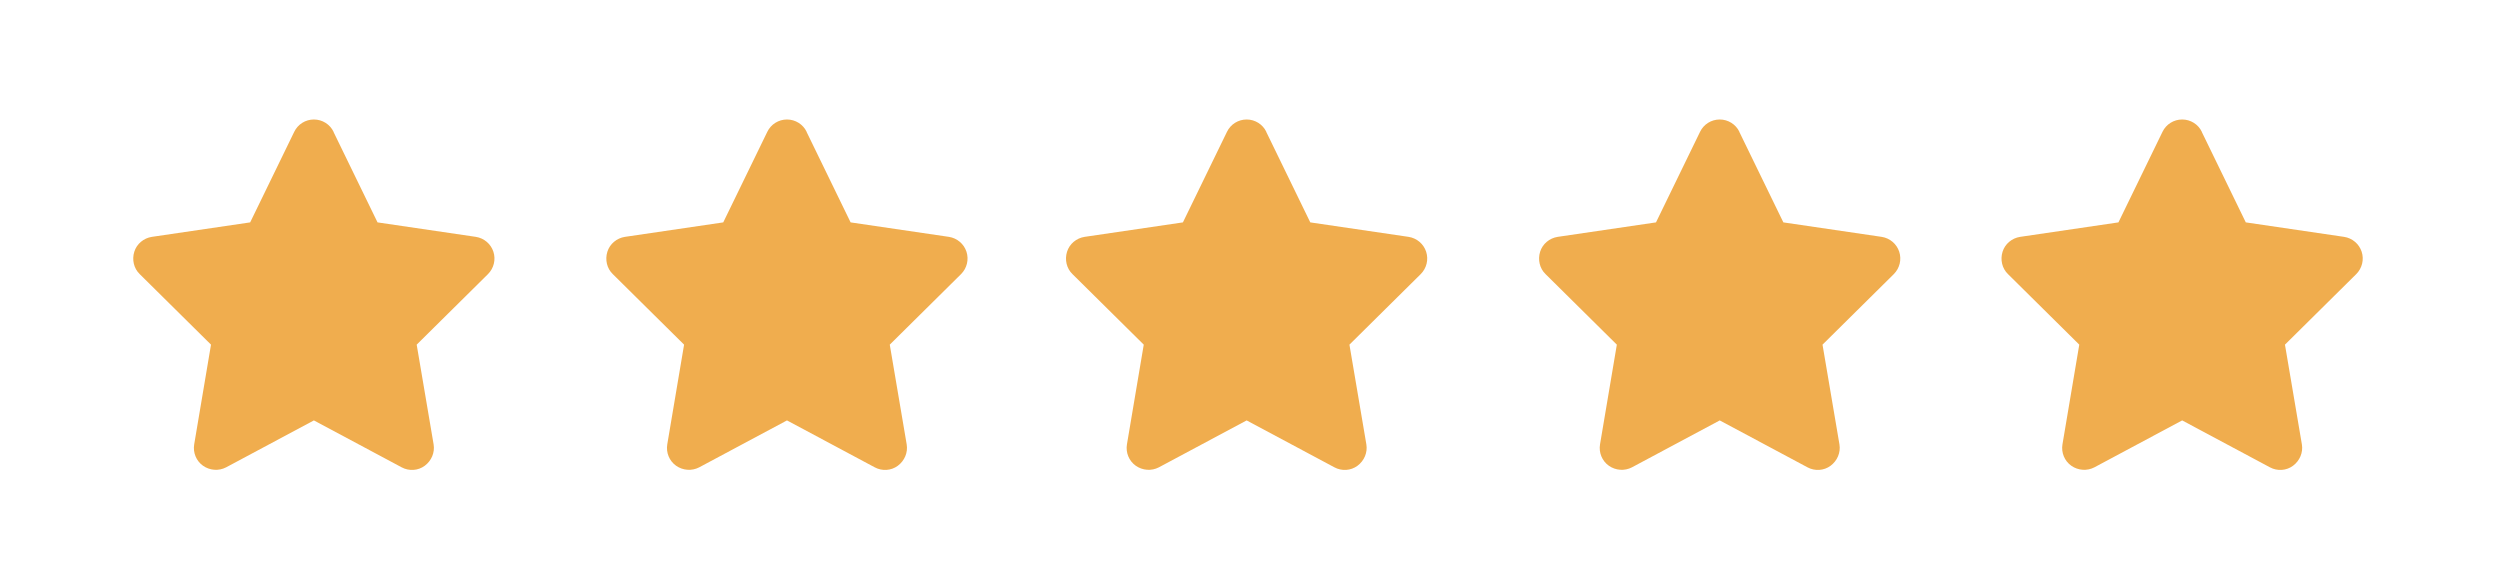
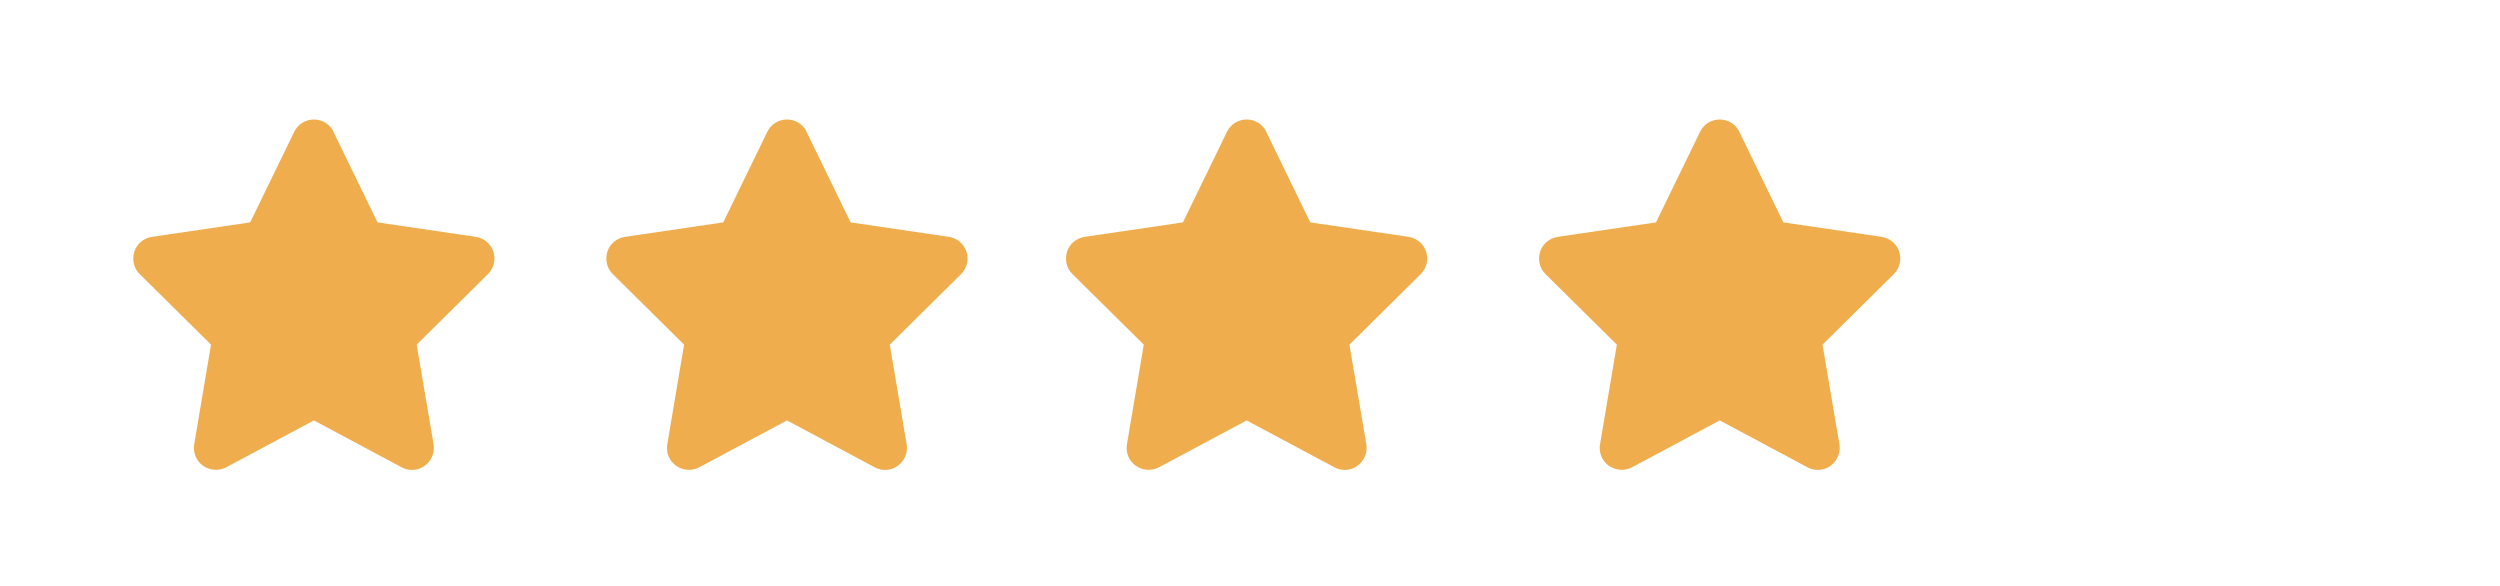
<svg xmlns="http://www.w3.org/2000/svg" id="Ebene_1" viewBox="0 0 234.95 55.07">
  <defs>
    <style>
      .cls-1 {
        filter: url(#drop-shadow-1);
      }

      .cls-1, .cls-2, .cls-3, .cls-4, .cls-5 {
        fill: #f0ad4e;
      }

      .cls-2 {
        filter: url(#drop-shadow-2);
      }

      .cls-3 {
        filter: url(#drop-shadow-5);
      }

      .cls-4 {
        filter: url(#drop-shadow-4);
      }

      .cls-5 {
        filter: url(#drop-shadow-3);
      }
    </style>
    <filter id="drop-shadow-1" x="-13.22" y="-14.5" width="86" height="85" filterUnits="userSpaceOnUse">
      <feOffset dx="0" dy="0" />
      <feGaussianBlur result="blur" stdDeviation="8.5" />
      <feFlood flood-color="#000" flood-opacity=".55" />
      <feComposite in2="blur" operator="in" />
      <feComposite in="SourceGraphic" />
    </filter>
    <filter id="drop-shadow-2" x="30.78" y="-14.5" width="86" height="85" filterUnits="userSpaceOnUse">
      <feOffset dx="0" dy="0" />
      <feGaussianBlur result="blur-2" stdDeviation="8.5" />
      <feFlood flood-color="#000" flood-opacity=".55" />
      <feComposite in2="blur-2" operator="in" />
      <feComposite in="SourceGraphic" />
    </filter>
    <filter id="drop-shadow-3" x="73.78" y="-14.5" width="86" height="85" filterUnits="userSpaceOnUse">
      <feOffset dx="0" dy="0" />
      <feGaussianBlur result="blur-3" stdDeviation="8.5" />
      <feFlood flood-color="#000" flood-opacity=".55" />
      <feComposite in2="blur-3" operator="in" />
      <feComposite in="SourceGraphic" />
    </filter>
    <filter id="drop-shadow-4" x="118.78" y="-14.5" width="86" height="85" filterUnits="userSpaceOnUse">
      <feOffset dx="0" dy="0" />
      <feGaussianBlur result="blur-4" stdDeviation="8.5" />
      <feFlood flood-color="#000" flood-opacity=".55" />
      <feComposite in2="blur-4" operator="in" />
      <feComposite in="SourceGraphic" />
    </filter>
    <filter id="drop-shadow-5" x="161.78" y="-14.5" width="86" height="85" filterUnits="userSpaceOnUse">
      <feOffset dx="0" dy="0" />
      <feGaussianBlur result="blur-5" stdDeviation="8.5" />
      <feFlood flood-color="#000" flood-opacity=".55" />
      <feComposite in2="blur-5" operator="in" />
      <feComposite in="SourceGraphic" />
    </filter>
  </defs>
  <path class="cls-1" d="M31.35,12.39c-.34-.71-1.06-1.16-1.85-1.16s-1.51.45-1.85,1.16l-4.14,8.51-9.24,1.36c-.77.12-1.42.66-1.65,1.4s-.05,1.56.51,2.1l6.7,6.63-1.58,9.37c-.13.77.19,1.56.83,2.01s1.48.51,2.17.15l8.25-4.41,8.25,4.41c.69.37,1.54.32,2.17-.15s.96-1.24.83-2.01l-1.59-9.37,6.7-6.63c.55-.55.75-1.36.51-2.1s-.88-1.28-1.65-1.4l-9.24-1.36-4.14-8.51Z" />
  <path class="cls-2" d="M75.81,12.39c-.34-.71-1.06-1.16-1.85-1.16s-1.51.45-1.85,1.16l-4.14,8.51-9.24,1.36c-.77.12-1.42.66-1.65,1.4s-.05,1.56.51,2.1l6.7,6.63-1.58,9.37c-.13.77.19,1.56.83,2.01s1.48.51,2.17.15l8.25-4.41,8.25,4.41c.69.37,1.54.32,2.17-.15s.96-1.24.83-2.01l-1.59-9.37,6.7-6.63c.55-.55.75-1.36.51-2.1s-.88-1.28-1.65-1.4l-9.24-1.36-4.14-8.51Z" />
  <path class="cls-5" d="M119.01,12.39c-.34-.71-1.06-1.16-1.85-1.16s-1.51.45-1.85,1.16l-4.14,8.51-9.24,1.36c-.77.12-1.42.66-1.65,1.4s-.05,1.56.51,2.1l6.7,6.63-1.58,9.37c-.13.77.19,1.56.83,2.01s1.48.51,2.17.15l8.25-4.41,8.25,4.41c.69.37,1.54.32,2.17-.15s.96-1.24.83-2.01l-1.59-9.37,6.7-6.63c.55-.55.75-1.36.51-2.1s-.88-1.28-1.65-1.4l-9.24-1.36-4.14-8.51Z" />
  <path class="cls-4" d="M163.47,12.39c-.34-.71-1.06-1.16-1.85-1.16s-1.51.45-1.85,1.16l-4.14,8.51-9.24,1.36c-.77.12-1.42.66-1.65,1.4s-.05,1.56.51,2.1l6.7,6.63-1.58,9.37c-.13.77.19,1.56.83,2.01s1.48.51,2.17.15l8.25-4.41,8.25,4.41c.69.37,1.54.32,2.17-.15s.96-1.24.83-2.01l-1.59-9.37,6.7-6.63c.55-.55.75-1.36.51-2.1s-.88-1.28-1.65-1.4l-9.24-1.36-4.14-8.51Z" />
-   <path class="cls-3" d="M206.93,12.39c-.34-.71-1.06-1.16-1.85-1.16s-1.51.45-1.85,1.16l-4.14,8.51-9.24,1.36c-.77.12-1.42.66-1.65,1.4s-.05,1.56.51,2.1l6.7,6.63-1.58,9.37c-.13.77.19,1.56.83,2.01s1.48.51,2.17.15l8.25-4.41,8.25,4.41c.69.37,1.54.32,2.17-.15s.96-1.24.83-2.01l-1.59-9.37,6.7-6.63c.55-.55.75-1.36.51-2.1s-.88-1.28-1.65-1.4l-9.24-1.36-4.14-8.51Z" />
</svg>